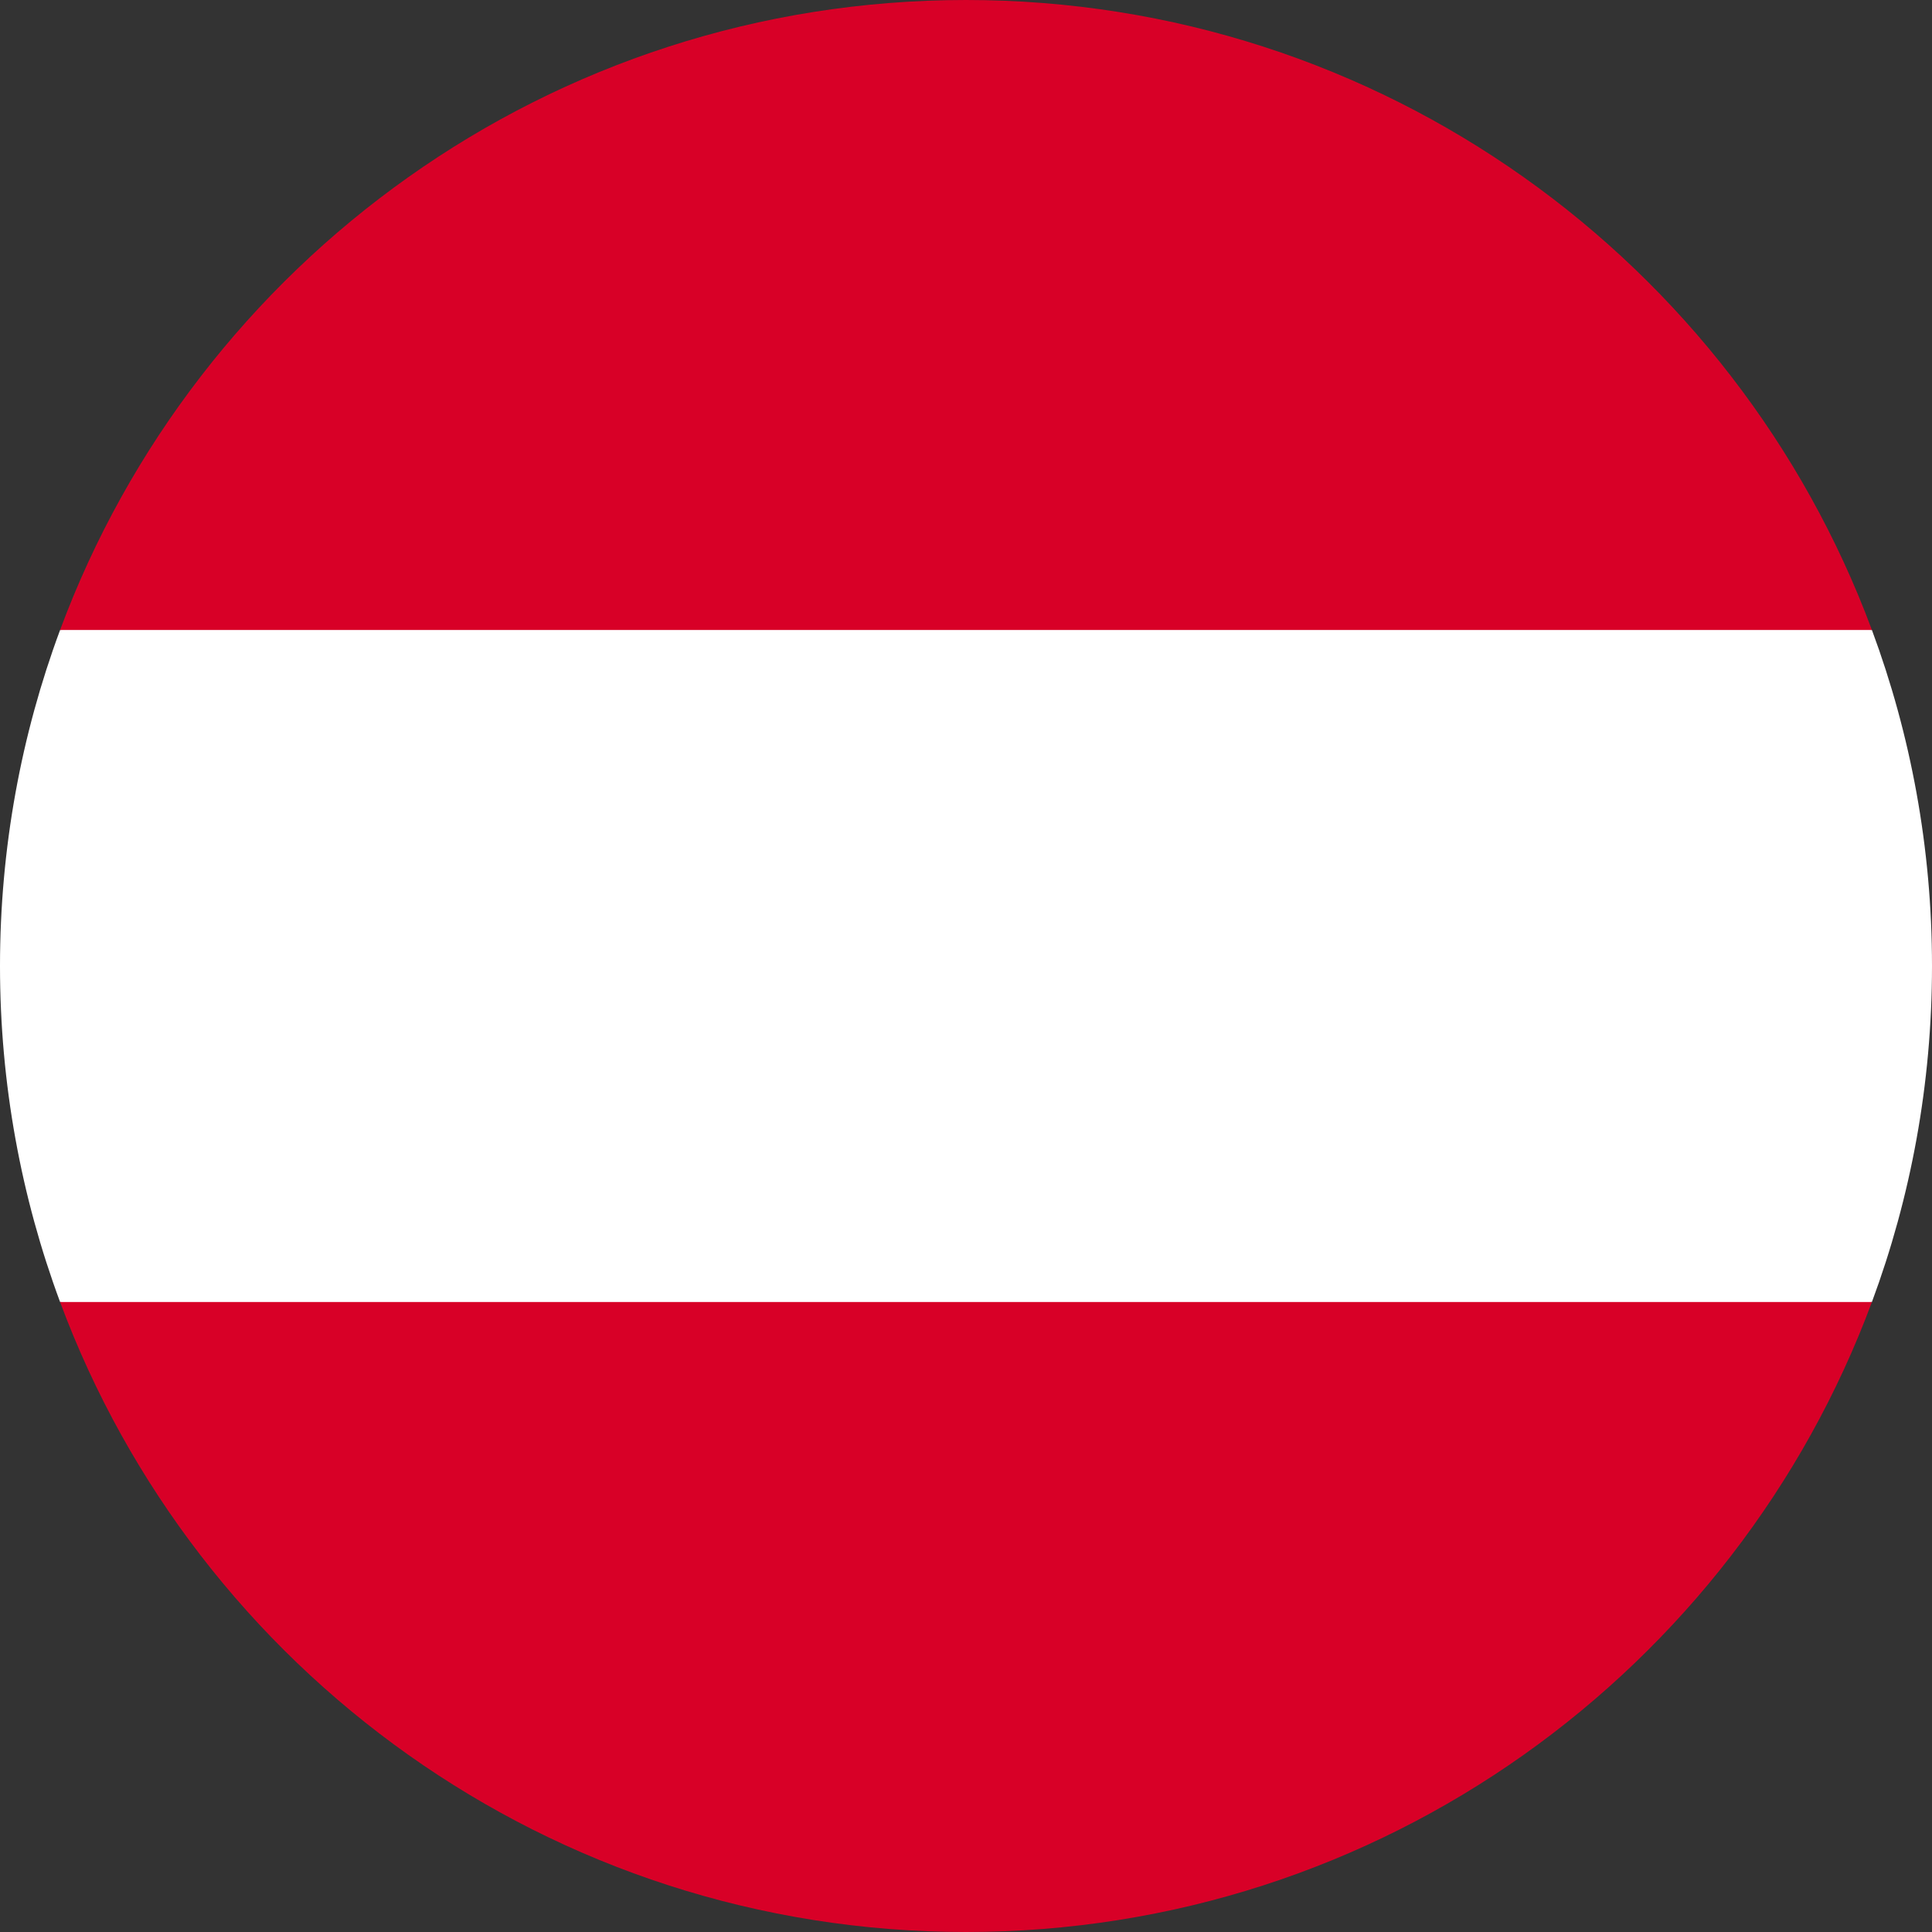
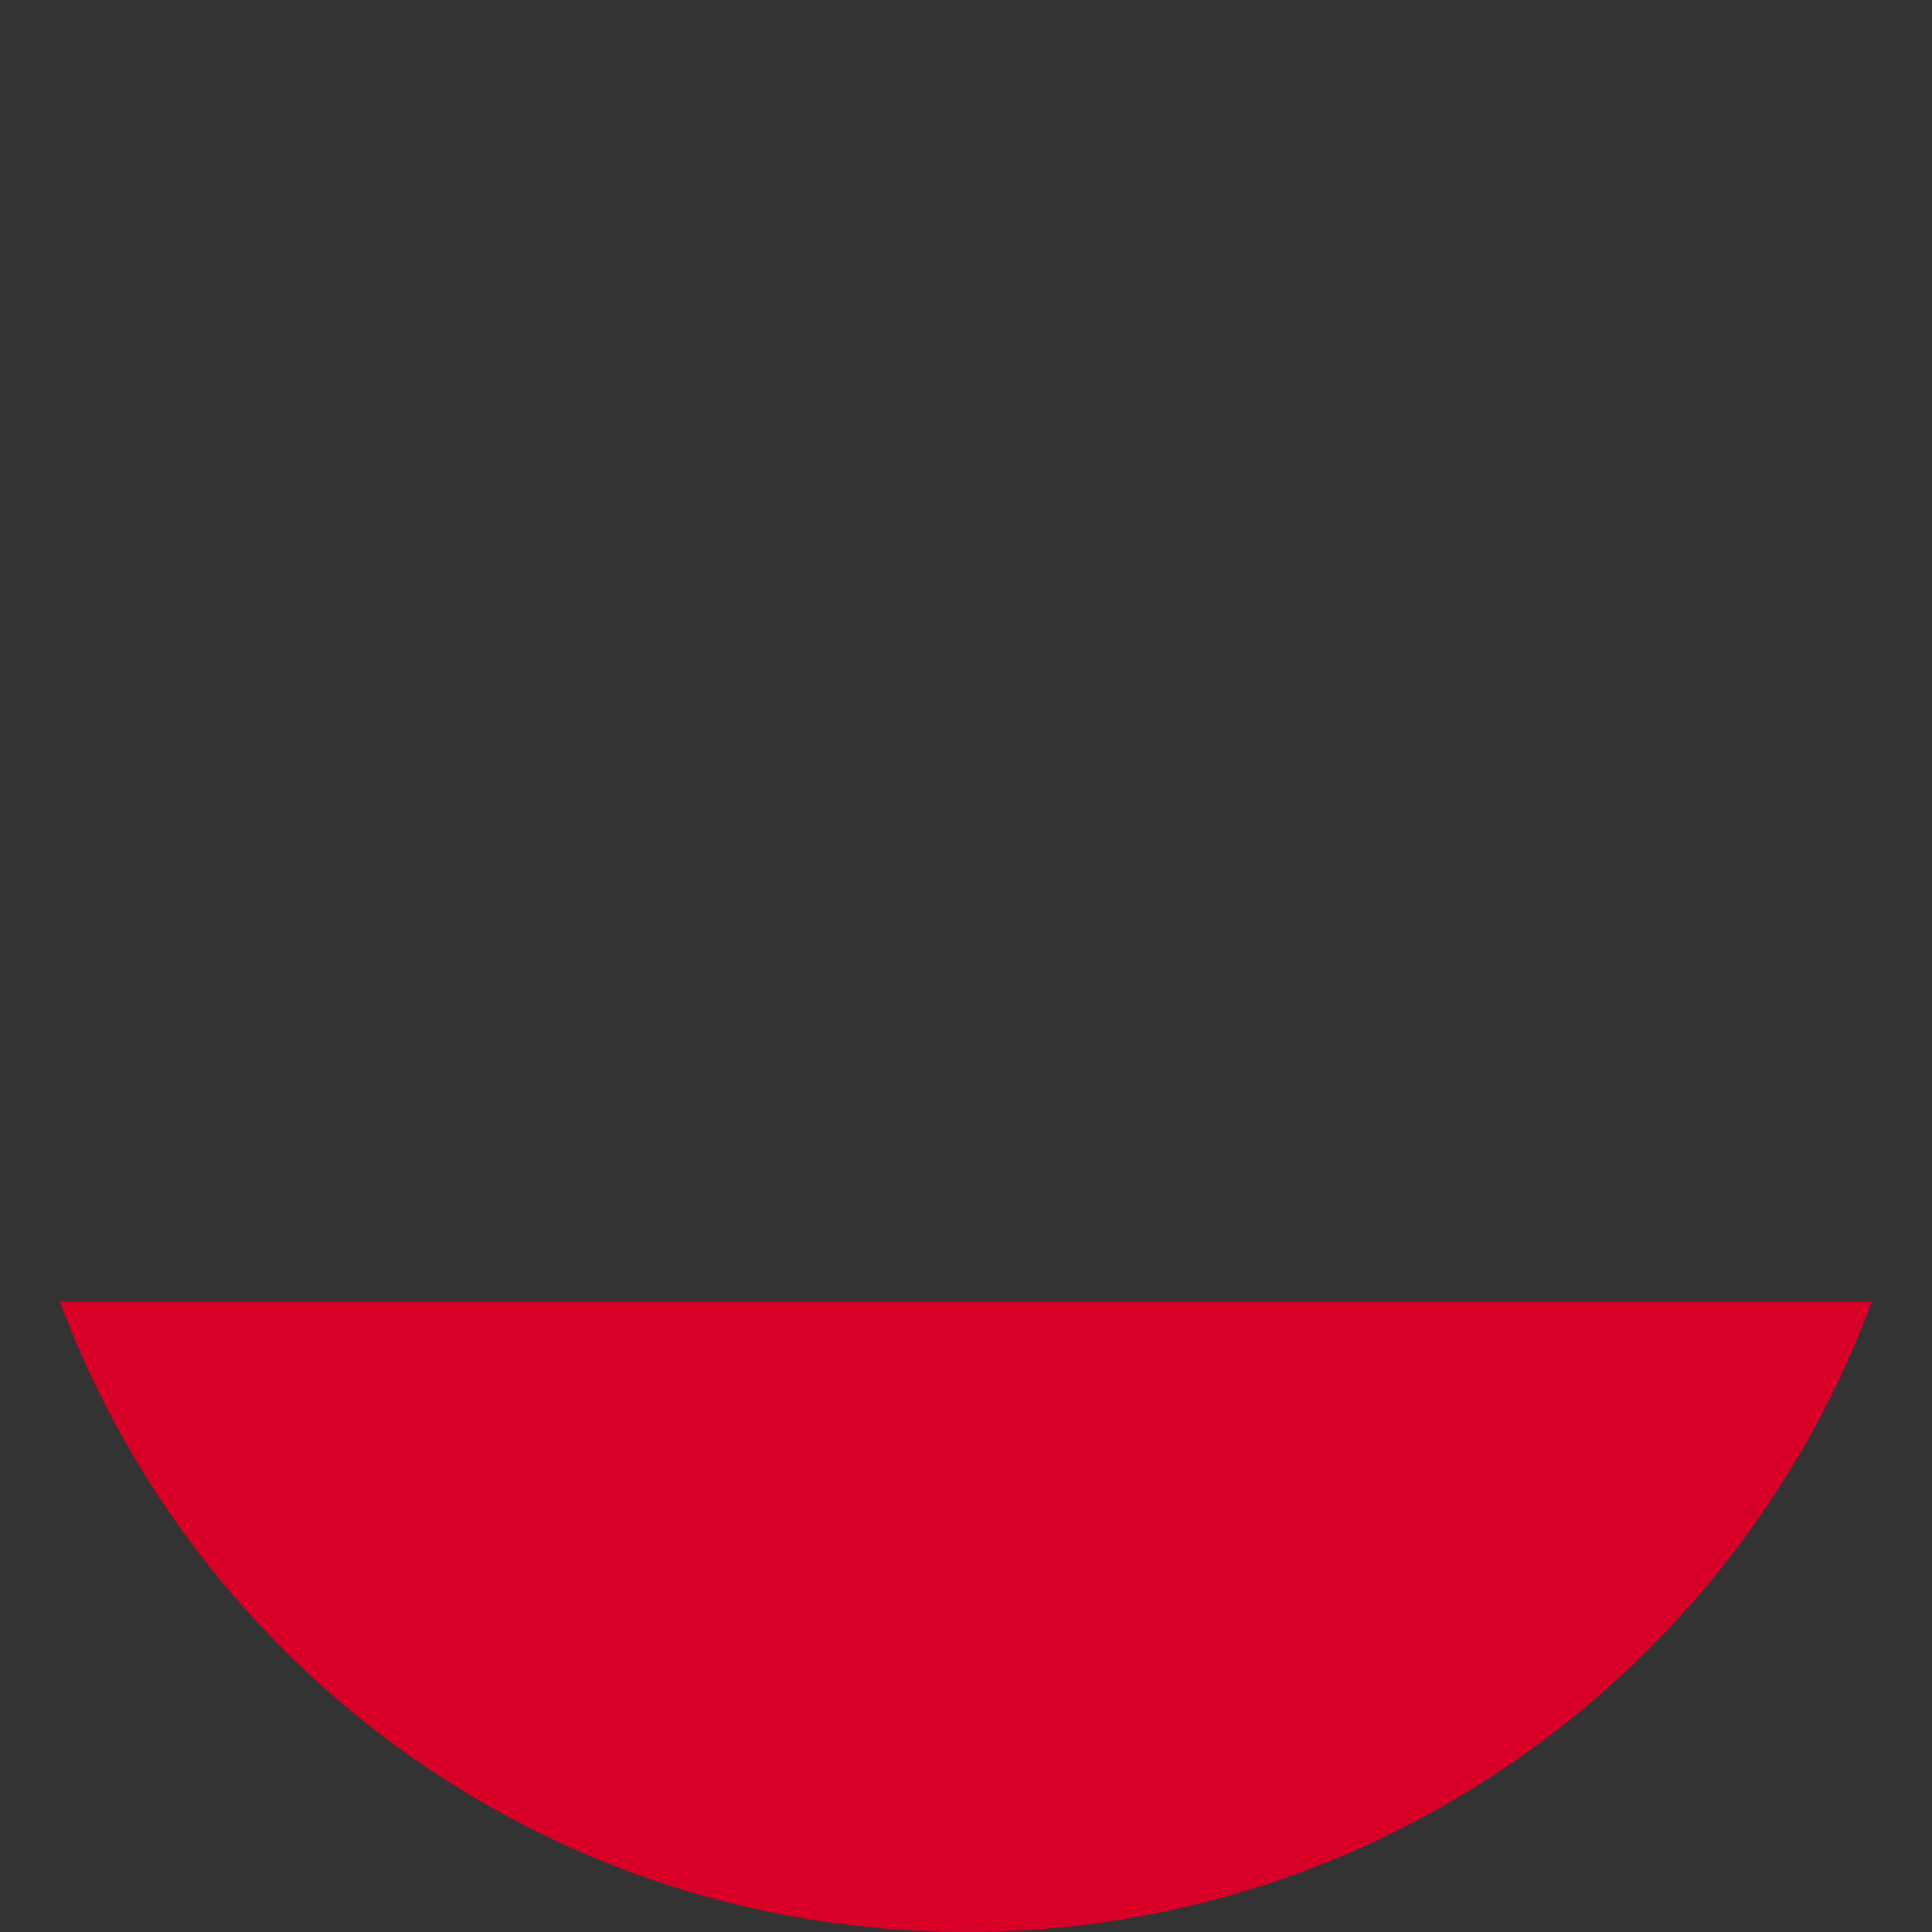
<svg xmlns="http://www.w3.org/2000/svg" id="Layer_1" enable-background="new 0 0 512 512" viewBox="0 0 512 512">
  <rect x="0" y="0" width="512" height="512" fill="#333333" stroke="none" />
-   <path d="m496.077 345.043c10.291-27.732 15.923-57.729 15.923-89.043s-5.632-61.309-15.923-89.043l-240.077-22.261-240.077 22.261c-10.29 27.734-15.923 57.729-15.923 89.043s5.633 61.311 15.923 89.043l240.077 22.261z" fill="#ffffff" />
  <g fill="#d80027">
    <path d="m256 512c110.07 0 203.906-69.472 240.076-166.957h-480.154c36.172 97.485 130.006 166.957 240.078 166.957z" />
-     <path d="m256 0c-110.072 0-203.906 69.472-240.078 166.957h480.155c-36.171-97.485-130.007-166.957-240.077-166.957z" />
  </g>
  <g />
  <g />
  <g />
  <g />
  <g />
  <g />
  <g />
  <g />
  <g />
  <g />
  <g />
  <g />
  <g />
  <g />
  <g />
</svg>